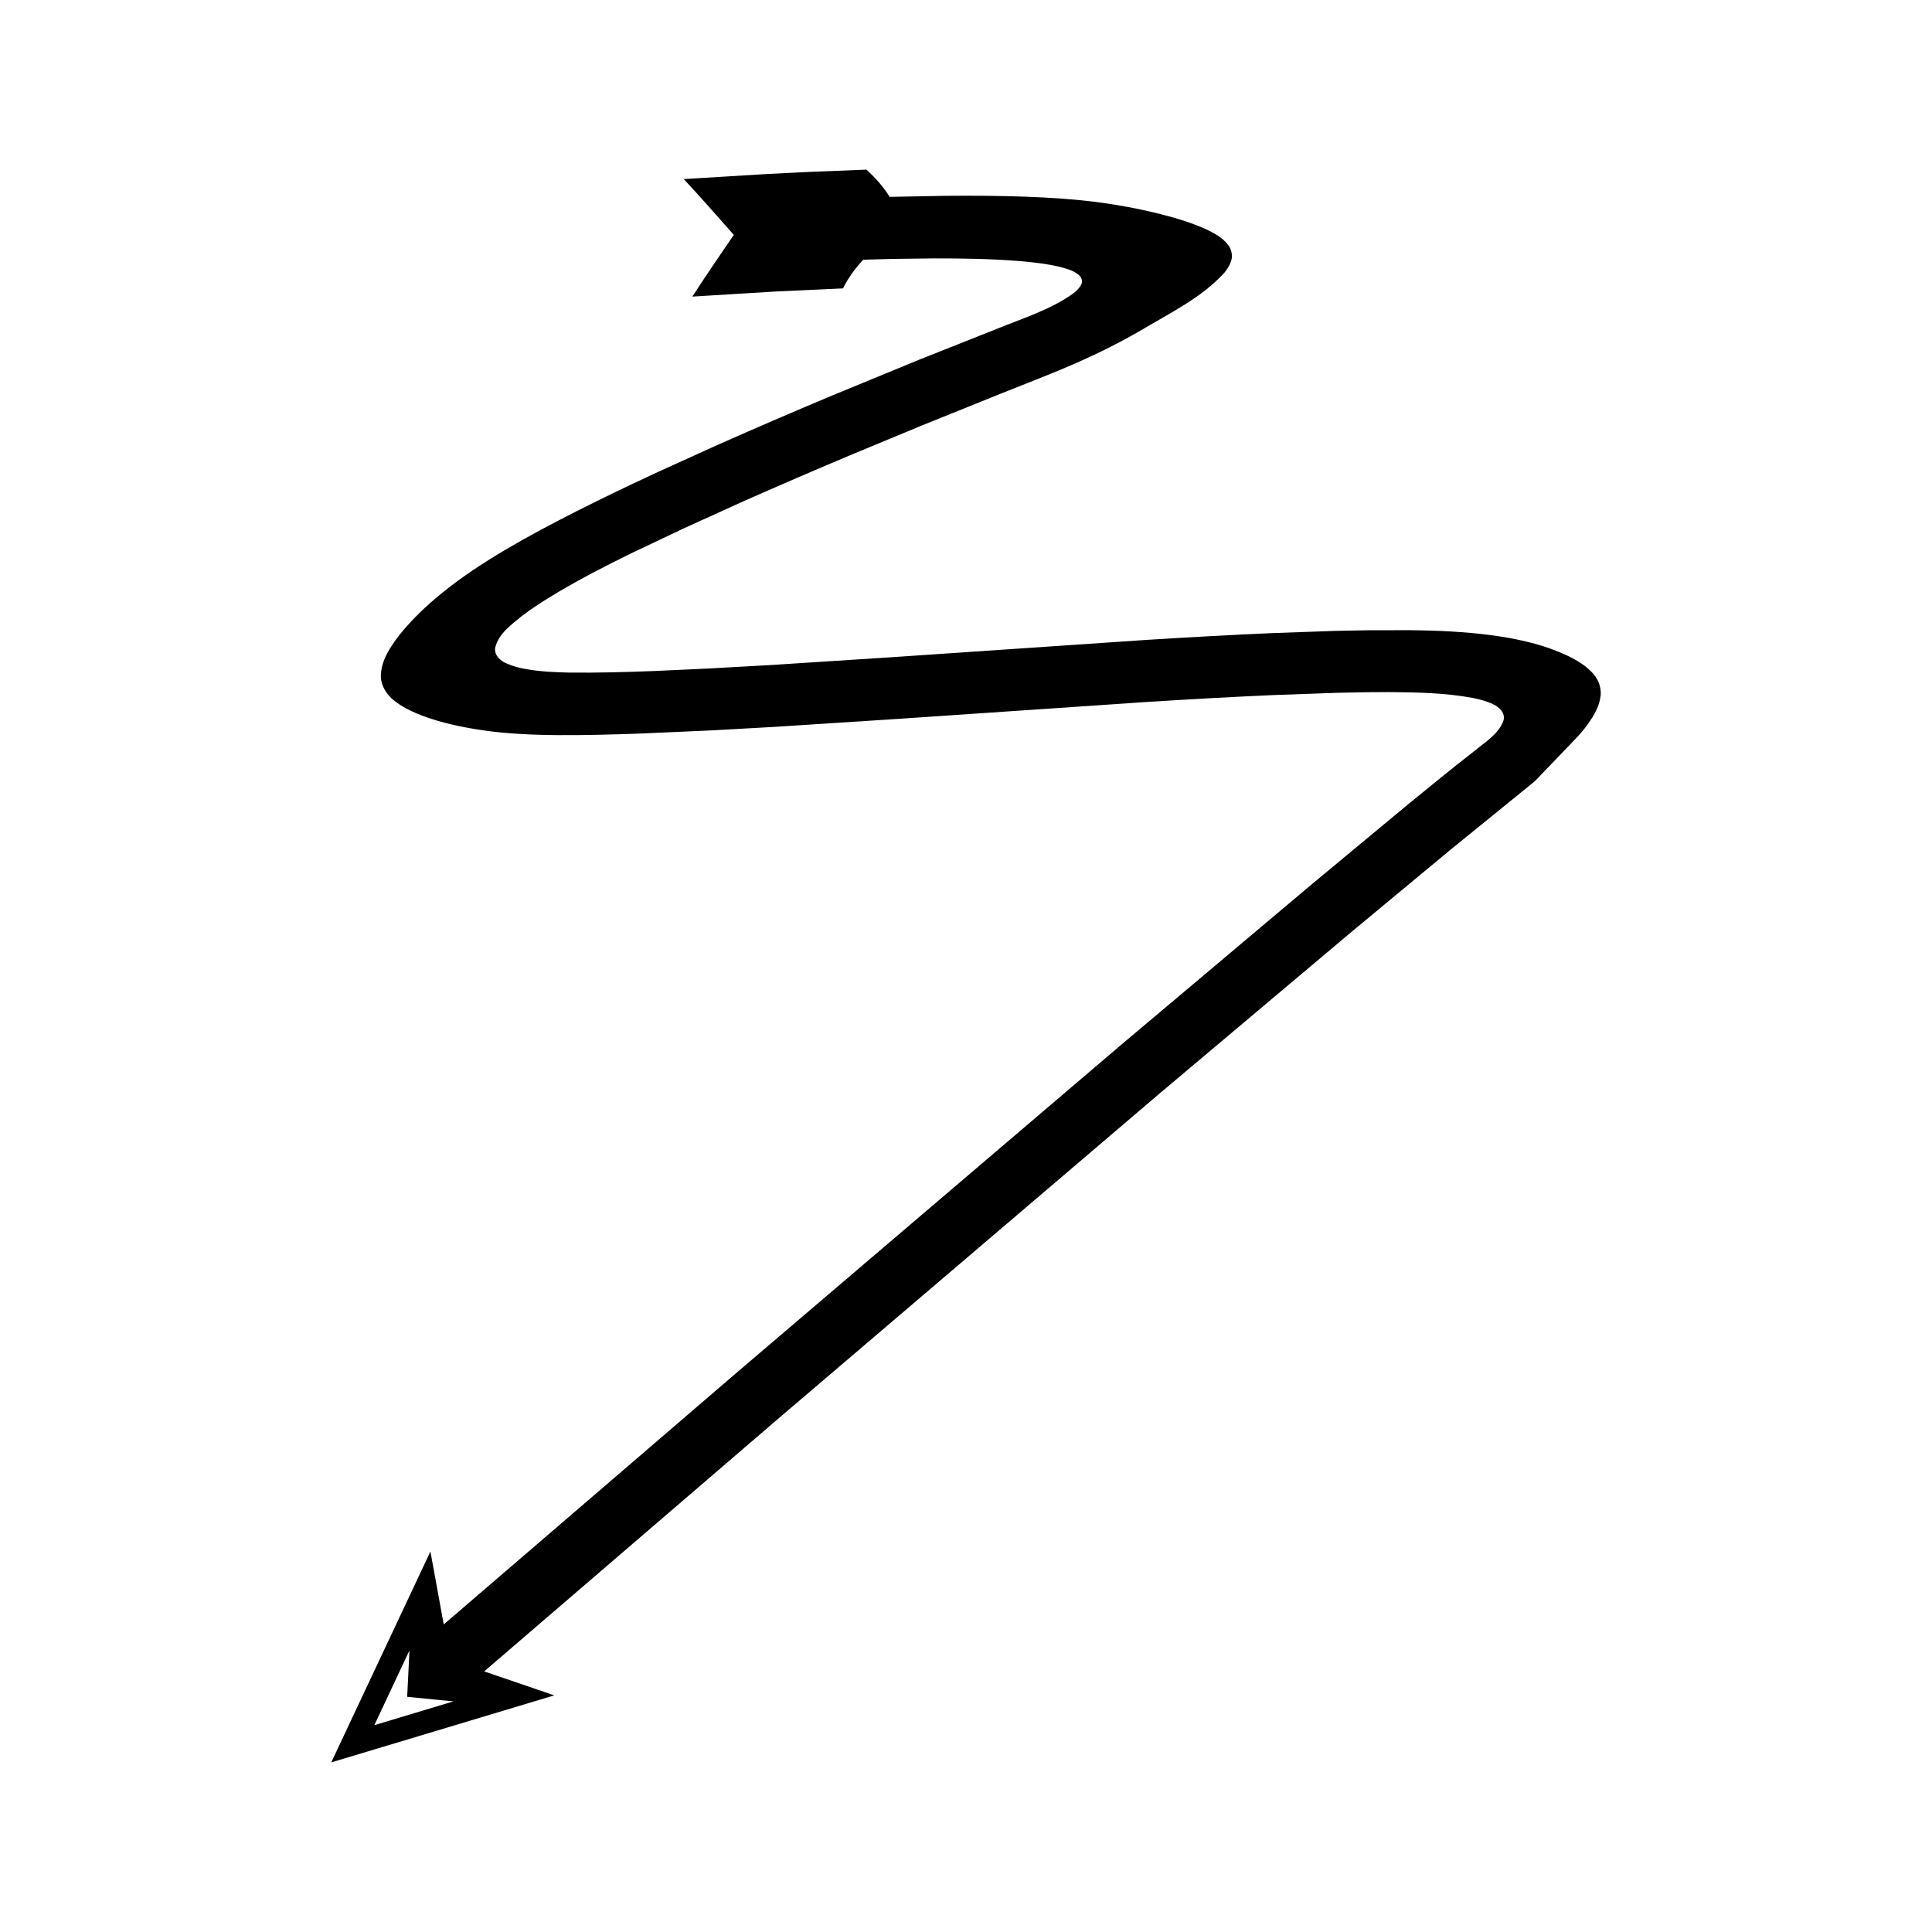
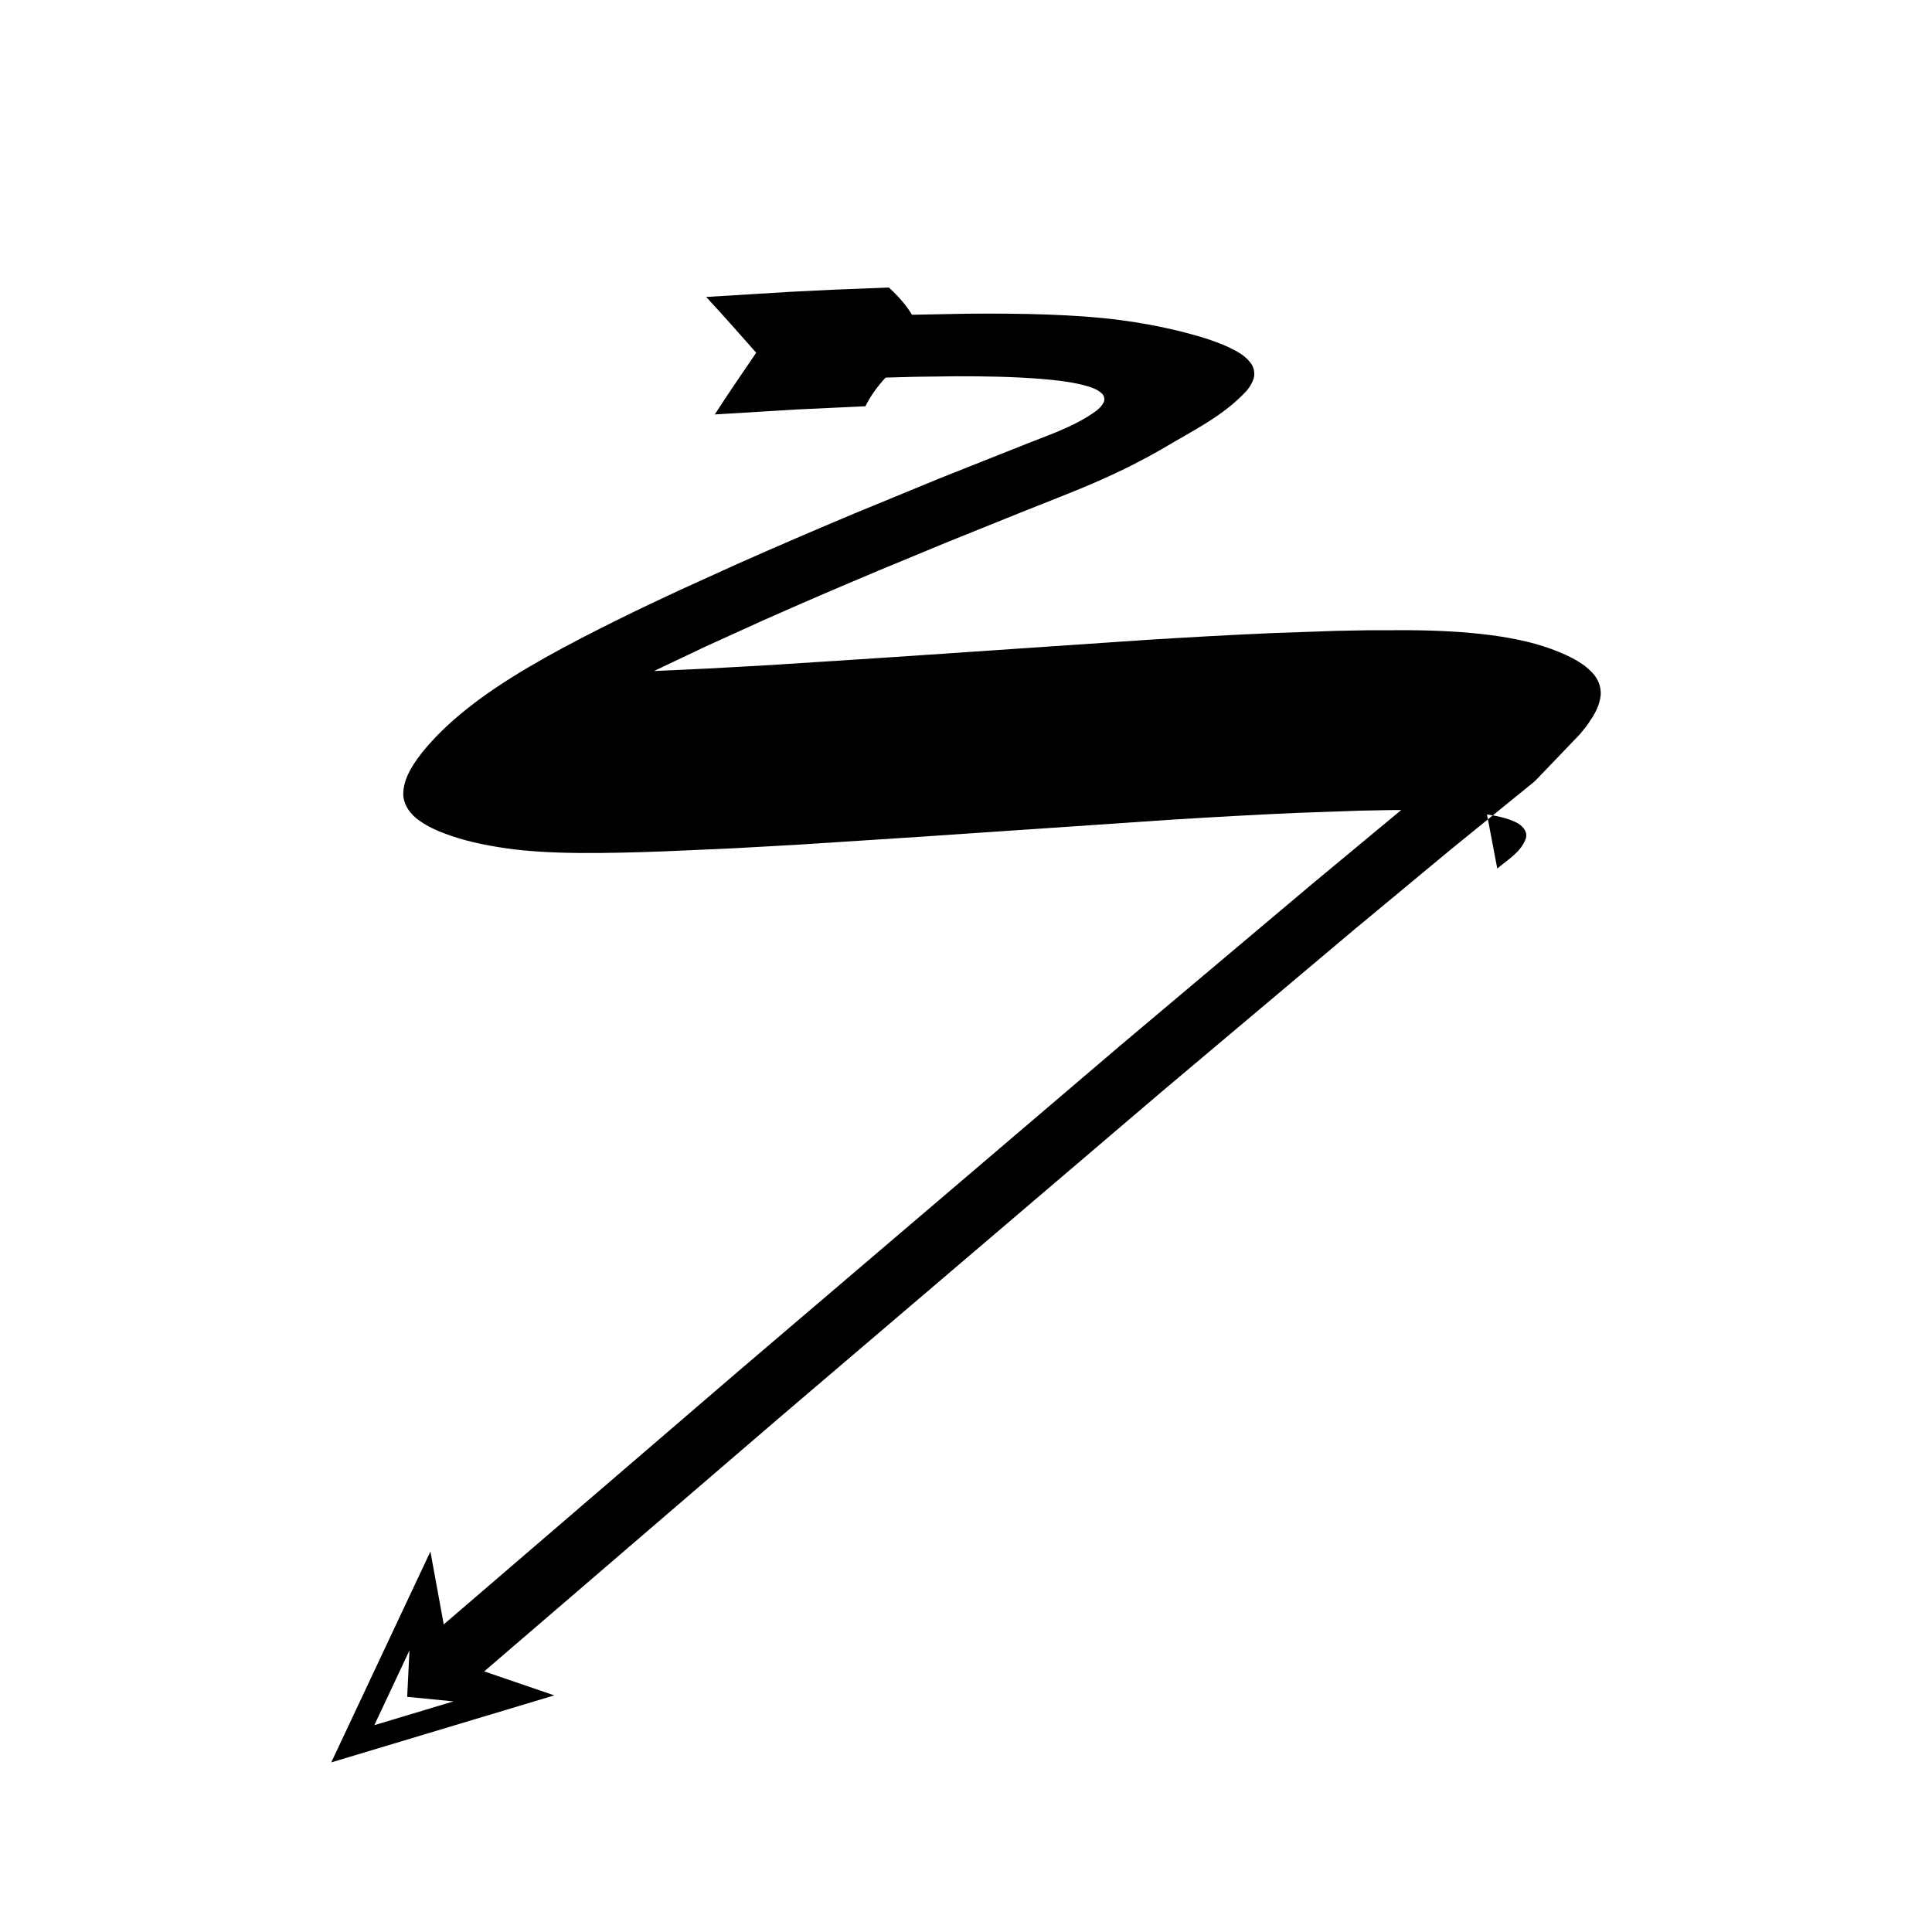
<svg xmlns="http://www.w3.org/2000/svg" fill="#000000" width="800px" height="800px" version="1.1" viewBox="144 144 512 512">
-   <path d="m534.85 342.93c-5.934 4.594-11.617 9.289-17.527 14.086l-25.312 21.012-50.969 42.918-101.35 86.422-78.098 67.121-3.531-19.32-26.277 55.883 59.105-17.762-18.574-6.356 78.066-67.094 101.28-86.359 50.879-42.84 25.914-21.504 17.098-13.887 4.289-3.481c1.523-1.176 2.238-2.219 3.394-3.332l6.32-6.586 3.141-3.285c0.801-1.004 1.66-1.973 2.363-3.039 1.438-2.098 2.82-4.344 3.141-7.293 0.109-1.488-0.266-3.152-1.09-4.457-0.789-1.355-1.902-2.273-2.965-3.188-2.238-1.676-4.668-2.883-7.273-3.918-10.141-4.199-24.422-5.543-39.121-5.66l-10.785 0.004-8.938 0.168-16.777 0.59c-11.16 0.48-22.285 1.113-33.391 1.801l-66.469 4.519-33.145 2.148-16.547 0.922-14.391 0.664c-7.465 0.281-14.938 0.5-22.41 0.414-3.731-0.086-7.477-0.242-11.164-0.875-1.84-0.297-3.676-0.742-5.383-1.496-1.66-0.676-3.402-2.172-3.137-4.152 0.859-3.734 4.219-6.125 7.027-8.426 2.969-2.273 6.137-4.266 9.34-6.184 6.43-3.812 13.078-7.231 19.789-10.52l13.789-6.547 15.039-6.828c10.074-4.481 20.215-8.844 30.398-13.121l17.84-7.391 20.543-8.289c6.824-2.742 13.996-5.449 20.301-8.25 6.336-2.777 11.828-5.606 16.32-8.184 8.945-5.328 16.602-8.926 22.844-15.672 0.734-0.887 1.406-1.918 1.82-3.184 0.449-1.277 0.109-3.027-0.719-4.102-1.625-2.191-3.789-3.195-5.844-4.231-4.203-1.914-8.629-3.172-13.355-4.352-4.758-1.141-9.852-2.129-15.609-2.879-5.762-0.746-12.254-1.195-19.074-1.441-6.828-0.242-13.973-0.289-21.211-0.223l-14.695 0.277c-1.48-2.434-3.531-4.832-6.141-7.219l-14.867 0.59-11.164 0.551-22.379 1.363c4.551 4.894 8.887 9.836 13.254 14.785-3.711 5.438-7.457 10.891-10.98 16.355l21.77-1.328 18.156-0.844c1.219-2.512 3-5.051 5.348-7.598l7.527-0.207 11.207-0.145c7.473-0.012 14.949 0.105 22.398 0.688 3.719 0.316 7.449 0.711 11.082 1.59 1.777 0.488 3.68 0.969 5.062 2.254 0.707 0.625 0.922 1.719 0.43 2.547-0.453 0.816-1.125 1.492-1.855 2.07-6.07 4.426-13.367 6.629-20.246 9.453l-20.836 8.27-23.289 9.59c-10.273 4.312-20.516 8.723-30.723 13.258l-15.27 6.934c-5.269 2.449-9.543 4.449-16.262 7.758-13.098 6.477-26.379 13.504-36.609 20.996-5.09 3.742-9.387 7.481-12.93 11.371-1.789 1.957-3.426 3.934-4.812 6.125-1.348 2.172-2.602 4.598-2.707 7.602-0.047 3.184 2.164 5.832 4.262 7.234 2.152 1.535 4.469 2.613 6.883 3.496 4.805 1.805 10.062 2.973 15.992 3.836 11.797 1.734 27.082 1.355 41.625 0.848l18.855-0.836 16.688-0.93 33.289-2.156 66.367-4.512c11.039-0.684 22.074-1.309 33.082-1.785l16.488-0.582 7.699-0.152 5.836-0.035c7.461 0.062 14.977 0.184 22.332 1.555 1.828 0.363 3.652 0.84 5.34 1.648 1.637 0.738 3.324 2.348 2.785 4.312-1.277 3.621-4.793 5.656-7.594 8.004zm-291.65 258.26 9.312-19.812-0.605 12.297 12.25 1.211z" />
+   <path d="m534.85 342.93c-5.934 4.594-11.617 9.289-17.527 14.086l-25.312 21.012-50.969 42.918-101.35 86.422-78.098 67.121-3.531-19.32-26.277 55.883 59.105-17.762-18.574-6.356 78.066-67.094 101.28-86.359 50.879-42.84 25.914-21.504 17.098-13.887 4.289-3.481c1.523-1.176 2.238-2.219 3.394-3.332l6.32-6.586 3.141-3.285c0.801-1.004 1.66-1.973 2.363-3.039 1.438-2.098 2.82-4.344 3.141-7.293 0.109-1.488-0.266-3.152-1.09-4.457-0.789-1.355-1.902-2.273-2.965-3.188-2.238-1.676-4.668-2.883-7.273-3.918-10.141-4.199-24.422-5.543-39.121-5.66l-10.785 0.004-8.938 0.168-16.777 0.59c-11.16 0.48-22.285 1.113-33.391 1.801l-66.469 4.519-33.145 2.148-16.547 0.922-14.391 0.664l13.789-6.547 15.039-6.828c10.074-4.481 20.215-8.844 30.398-13.121l17.84-7.391 20.543-8.289c6.824-2.742 13.996-5.449 20.301-8.25 6.336-2.777 11.828-5.606 16.32-8.184 8.945-5.328 16.602-8.926 22.844-15.672 0.734-0.887 1.406-1.918 1.82-3.184 0.449-1.277 0.109-3.027-0.719-4.102-1.625-2.191-3.789-3.195-5.844-4.231-4.203-1.914-8.629-3.172-13.355-4.352-4.758-1.141-9.852-2.129-15.609-2.879-5.762-0.746-12.254-1.195-19.074-1.441-6.828-0.242-13.973-0.289-21.211-0.223l-14.695 0.277c-1.48-2.434-3.531-4.832-6.141-7.219l-14.867 0.59-11.164 0.551-22.379 1.363c4.551 4.894 8.887 9.836 13.254 14.785-3.711 5.438-7.457 10.891-10.98 16.355l21.77-1.328 18.156-0.844c1.219-2.512 3-5.051 5.348-7.598l7.527-0.207 11.207-0.145c7.473-0.012 14.949 0.105 22.398 0.688 3.719 0.316 7.449 0.711 11.082 1.59 1.777 0.488 3.68 0.969 5.062 2.254 0.707 0.625 0.922 1.719 0.43 2.547-0.453 0.816-1.125 1.492-1.855 2.07-6.07 4.426-13.367 6.629-20.246 9.453l-20.836 8.27-23.289 9.59c-10.273 4.312-20.516 8.723-30.723 13.258l-15.27 6.934c-5.269 2.449-9.543 4.449-16.262 7.758-13.098 6.477-26.379 13.504-36.609 20.996-5.09 3.742-9.387 7.481-12.93 11.371-1.789 1.957-3.426 3.934-4.812 6.125-1.348 2.172-2.602 4.598-2.707 7.602-0.047 3.184 2.164 5.832 4.262 7.234 2.152 1.535 4.469 2.613 6.883 3.496 4.805 1.805 10.062 2.973 15.992 3.836 11.797 1.734 27.082 1.355 41.625 0.848l18.855-0.836 16.688-0.93 33.289-2.156 66.367-4.512c11.039-0.684 22.074-1.309 33.082-1.785l16.488-0.582 7.699-0.152 5.836-0.035c7.461 0.062 14.977 0.184 22.332 1.555 1.828 0.363 3.652 0.84 5.34 1.648 1.637 0.738 3.324 2.348 2.785 4.312-1.277 3.621-4.793 5.656-7.594 8.004zm-291.65 258.26 9.312-19.812-0.605 12.297 12.25 1.211z" />
</svg>